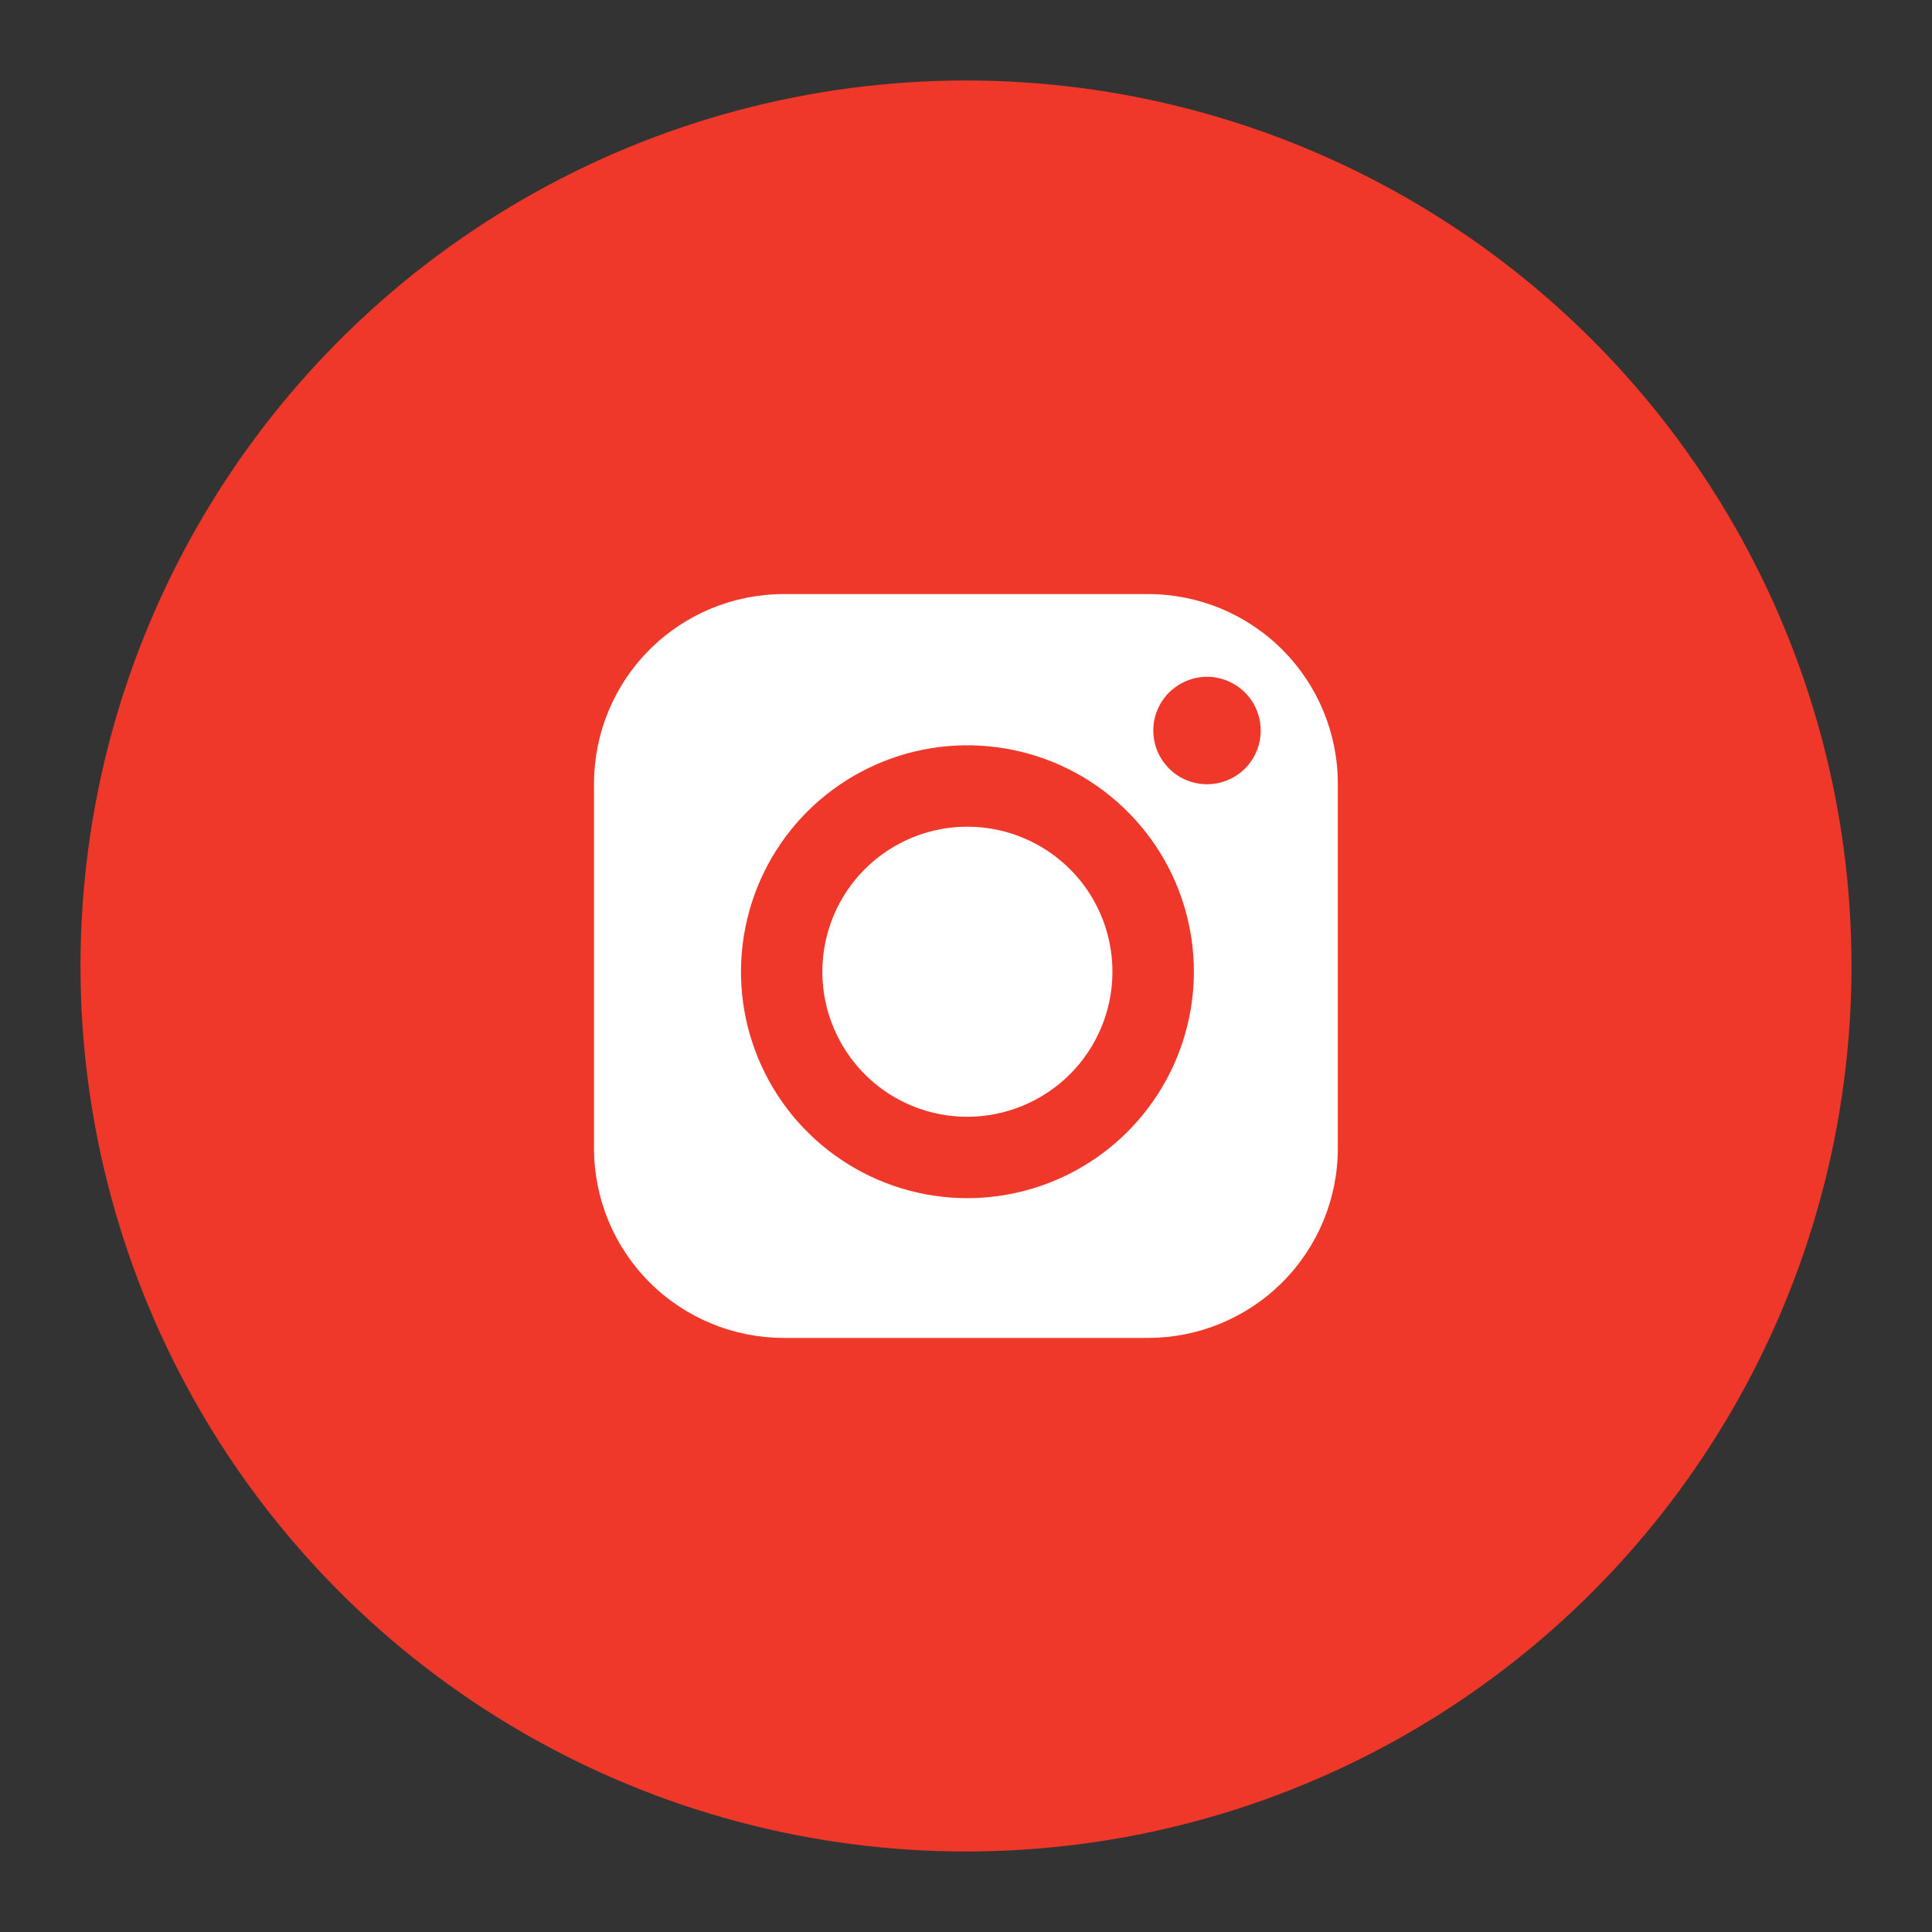
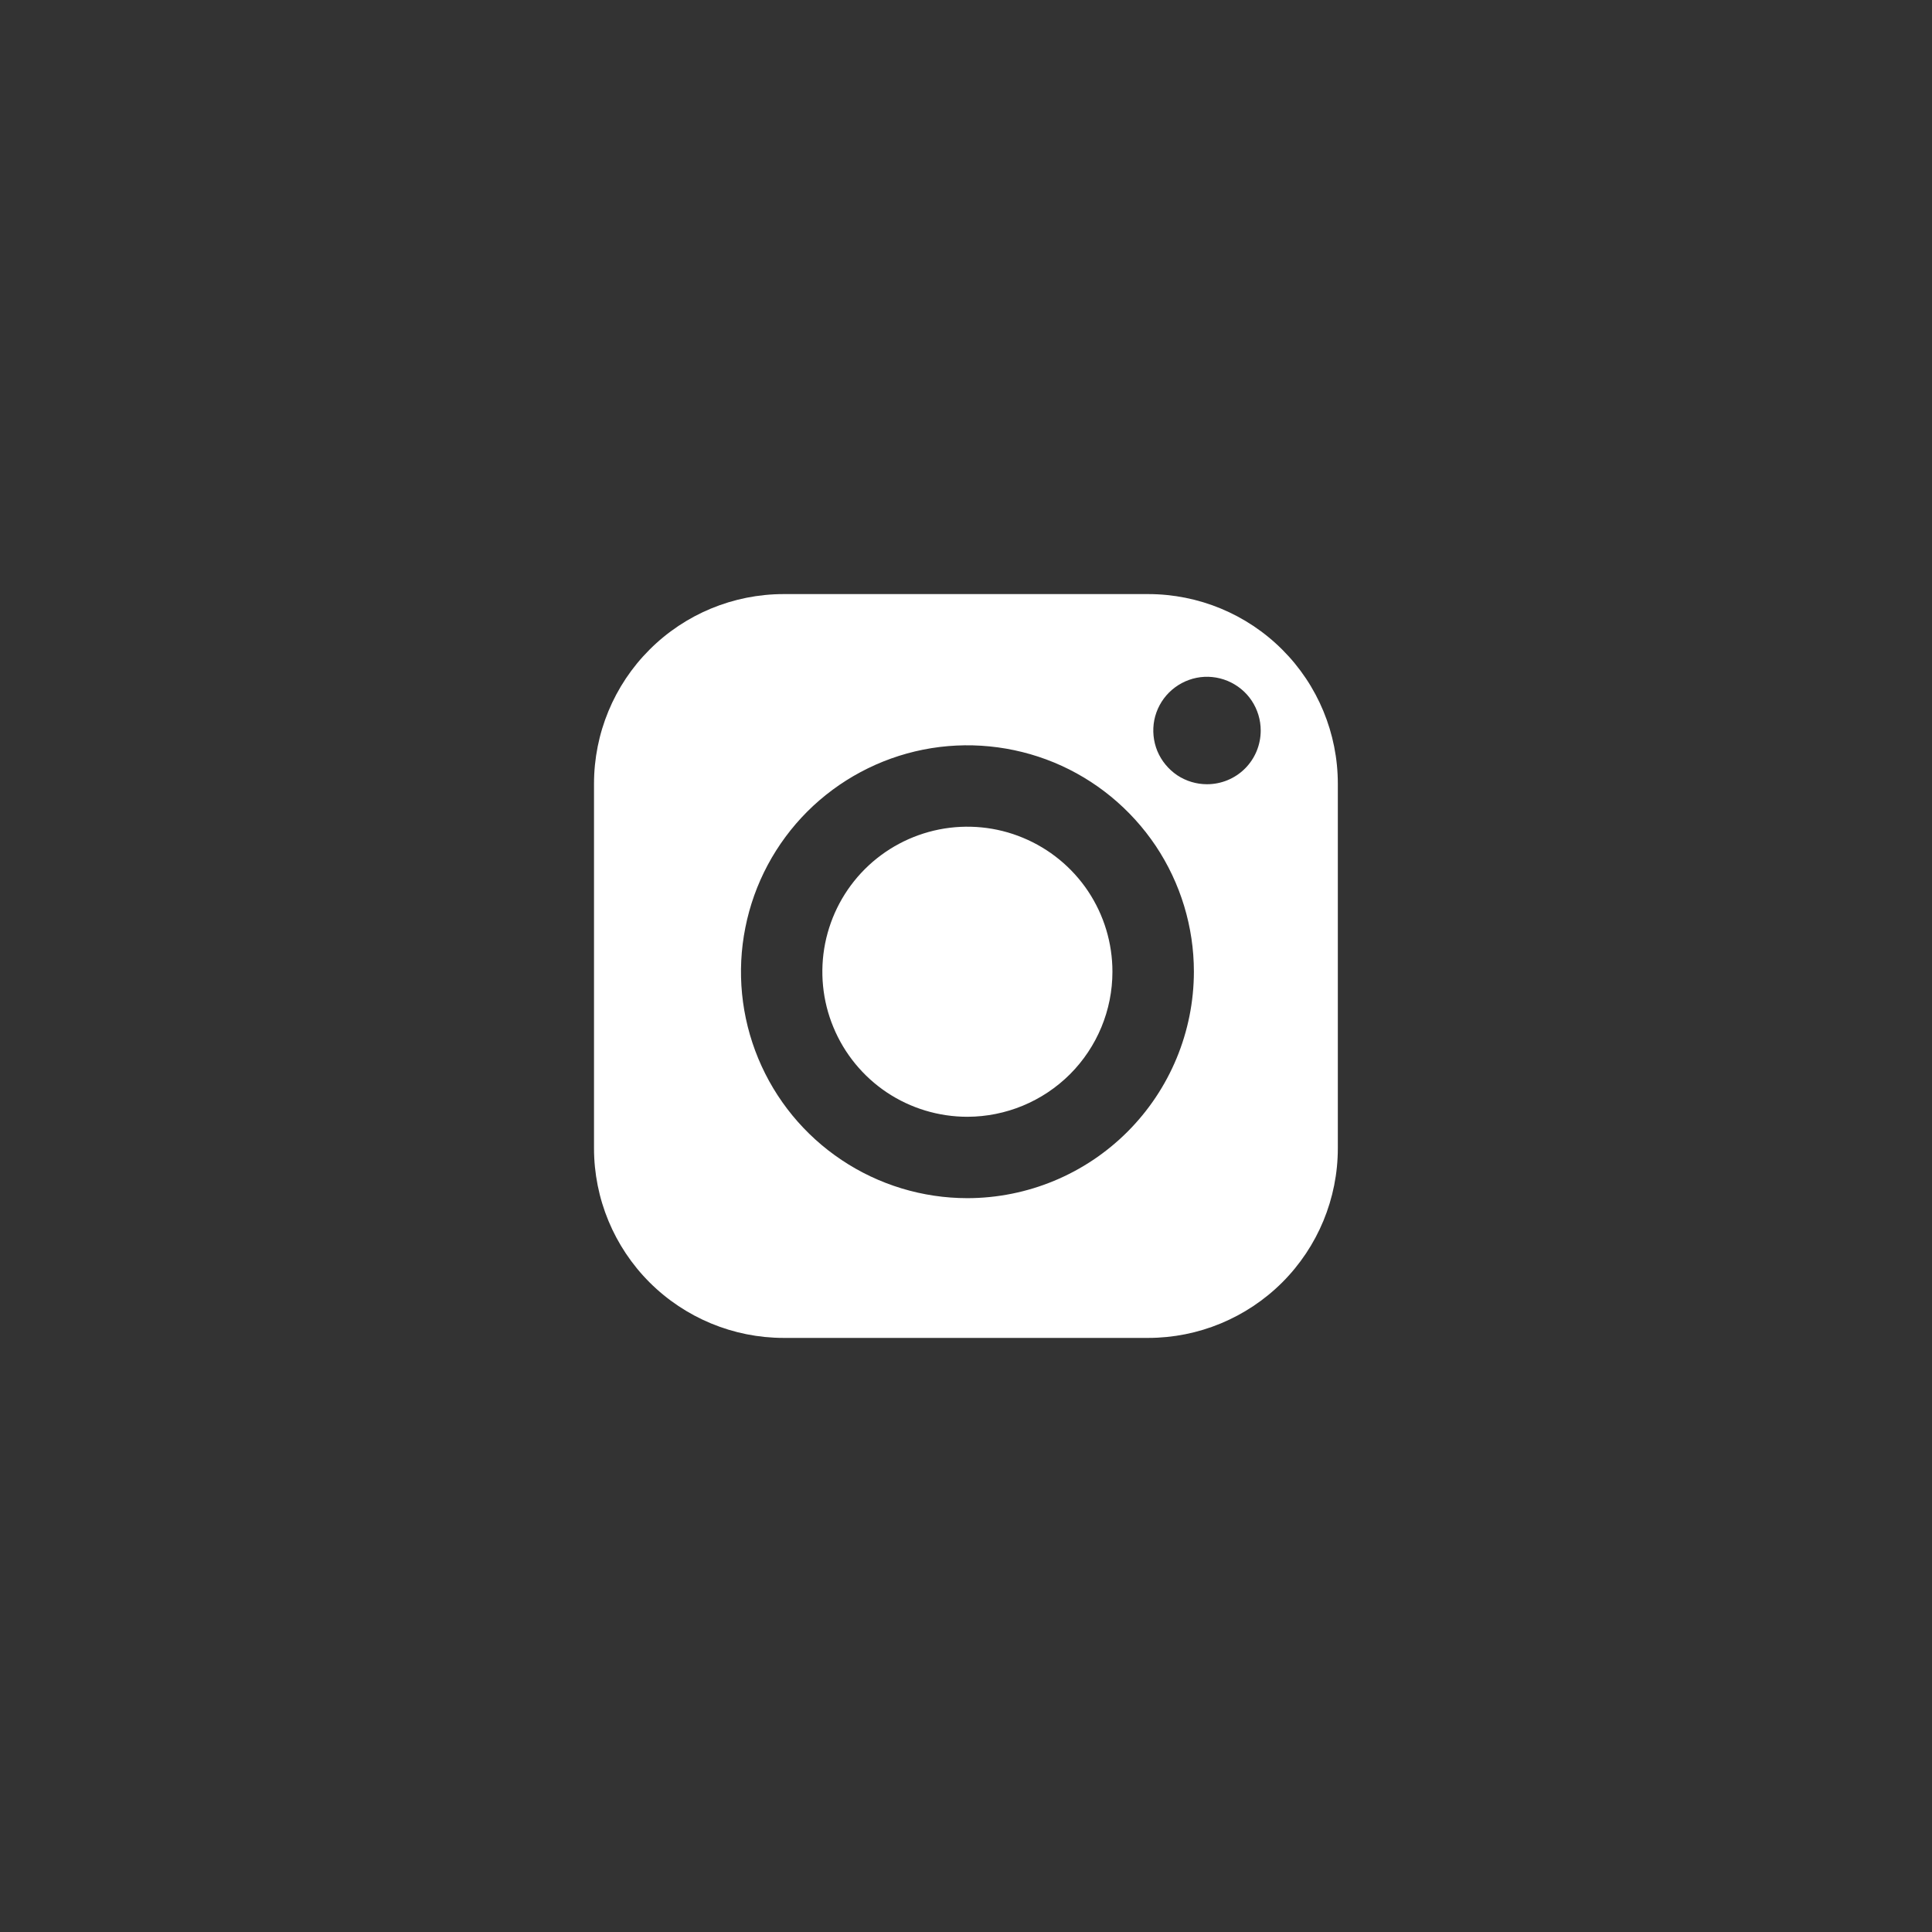
<svg xmlns="http://www.w3.org/2000/svg" width="24" height="24" viewBox="0 0 24 24" fill="none">
  <rect x="0" y="0" width="24" height="24" fill="#333333" stroke="none" />
-   <circle cx="12" cy="12" r="11" fill="#EF3829" />
  <path d="M14.263 7.38H9.735C9.11 7.38 8.511 7.628 8.069 8.07C7.627 8.511 7.379 9.111 7.379 9.736V14.264C7.379 14.889 7.627 15.488 8.069 15.93C8.511 16.371 9.11 16.62 9.735 16.62H14.263C14.888 16.62 15.487 16.371 15.929 15.93C16.371 15.488 16.619 14.889 16.619 14.264V9.736C16.619 9.111 16.371 8.511 15.929 8.07C15.487 7.628 14.888 7.38 14.263 7.38V7.38ZM12.018 14.884C11.461 14.884 10.917 14.719 10.455 14.41C9.992 14.101 9.632 13.662 9.419 13.148C9.206 12.634 9.15 12.068 9.259 11.523C9.367 10.977 9.635 10.476 10.028 10.082C10.422 9.689 10.923 9.421 11.469 9.312C12.014 9.204 12.58 9.26 13.094 9.472C13.608 9.685 14.047 10.046 14.357 10.508C14.666 10.971 14.831 11.515 14.831 12.071C14.83 12.817 14.533 13.532 14.006 14.059C13.478 14.587 12.763 14.883 12.018 14.884V14.884ZM14.994 9.742C14.862 9.742 14.733 9.703 14.623 9.63C14.514 9.556 14.428 9.452 14.377 9.33C14.327 9.208 14.314 9.074 14.339 8.945C14.365 8.815 14.429 8.696 14.522 8.603C14.616 8.51 14.734 8.446 14.864 8.42C14.993 8.394 15.127 8.408 15.249 8.458C15.371 8.509 15.476 8.594 15.549 8.704C15.622 8.814 15.661 8.943 15.661 9.075C15.661 9.252 15.591 9.422 15.466 9.547C15.341 9.672 15.171 9.742 14.994 9.742Z" fill="white" />
  <path d="M12.018 13.873C11.661 13.873 11.313 13.768 11.016 13.57C10.72 13.372 10.489 13.09 10.353 12.761C10.216 12.432 10.181 12.069 10.25 11.72C10.32 11.37 10.491 11.049 10.743 10.797C10.995 10.545 11.316 10.374 11.666 10.304C12.015 10.235 12.378 10.27 12.707 10.407C13.036 10.543 13.318 10.774 13.516 11.07C13.714 11.367 13.819 11.715 13.819 12.071C13.819 12.549 13.629 13.007 13.291 13.345C12.953 13.682 12.495 13.872 12.018 13.873V13.873Z" fill="white" />
</svg>